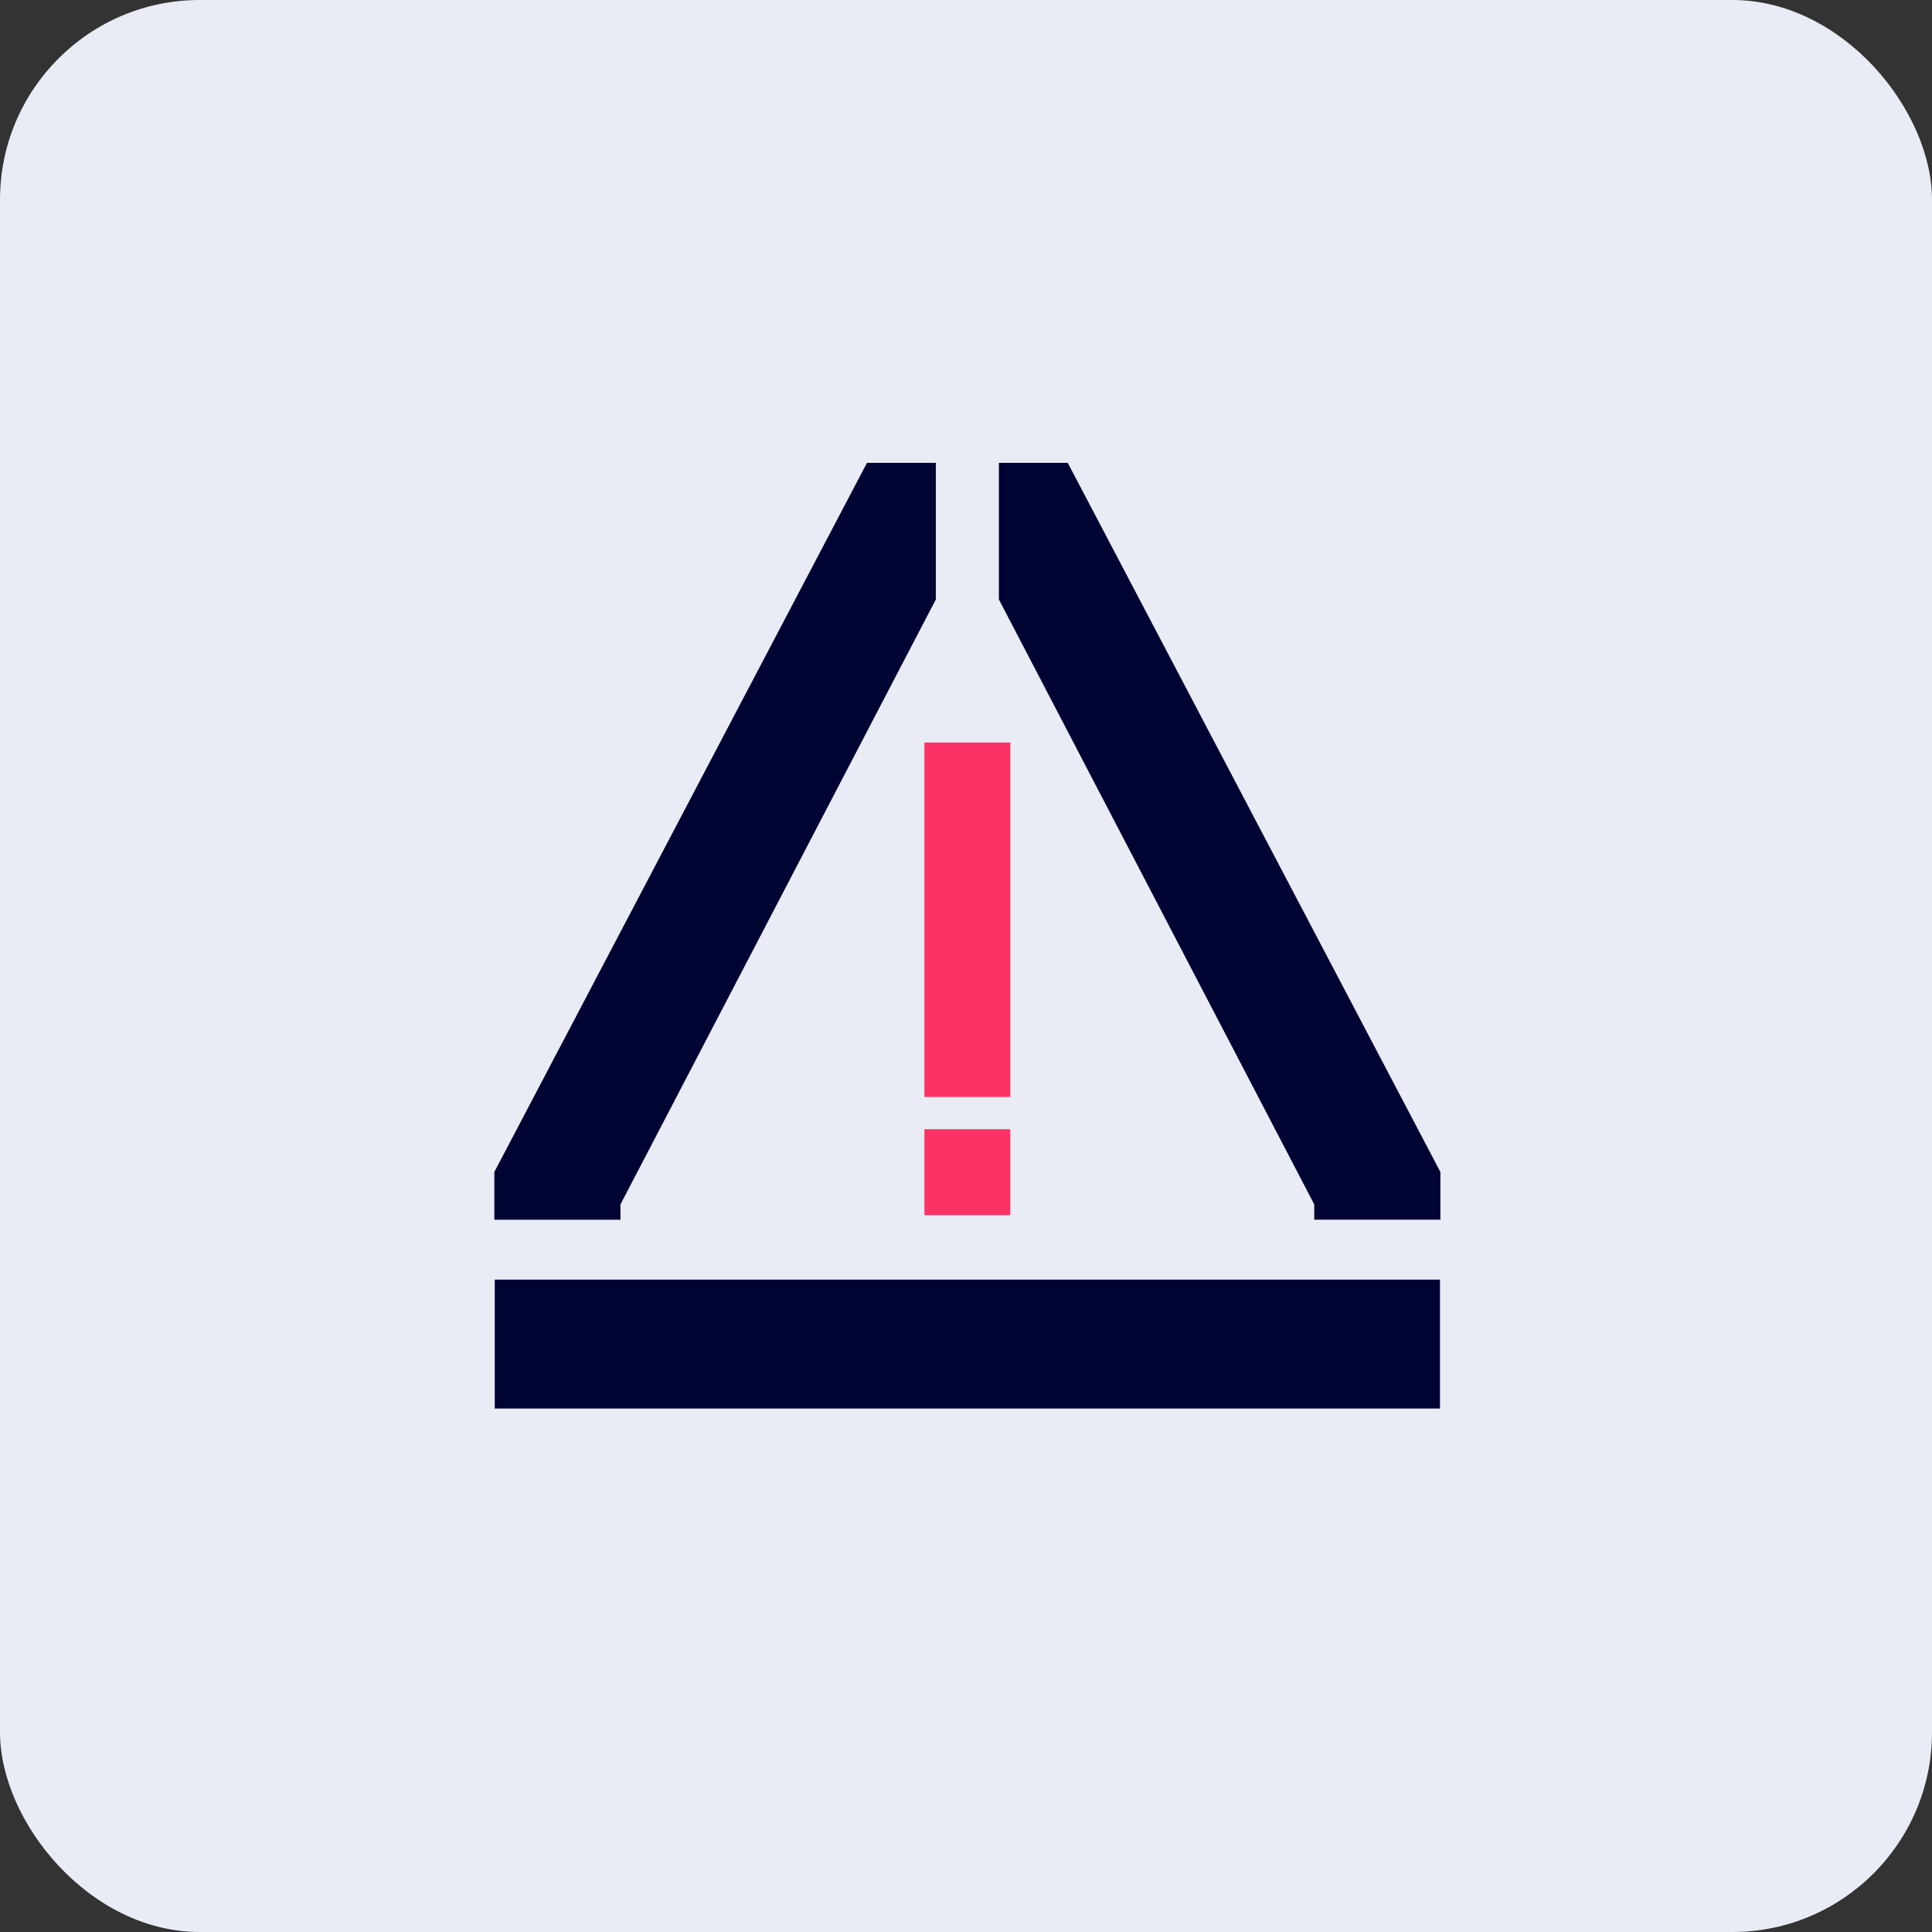
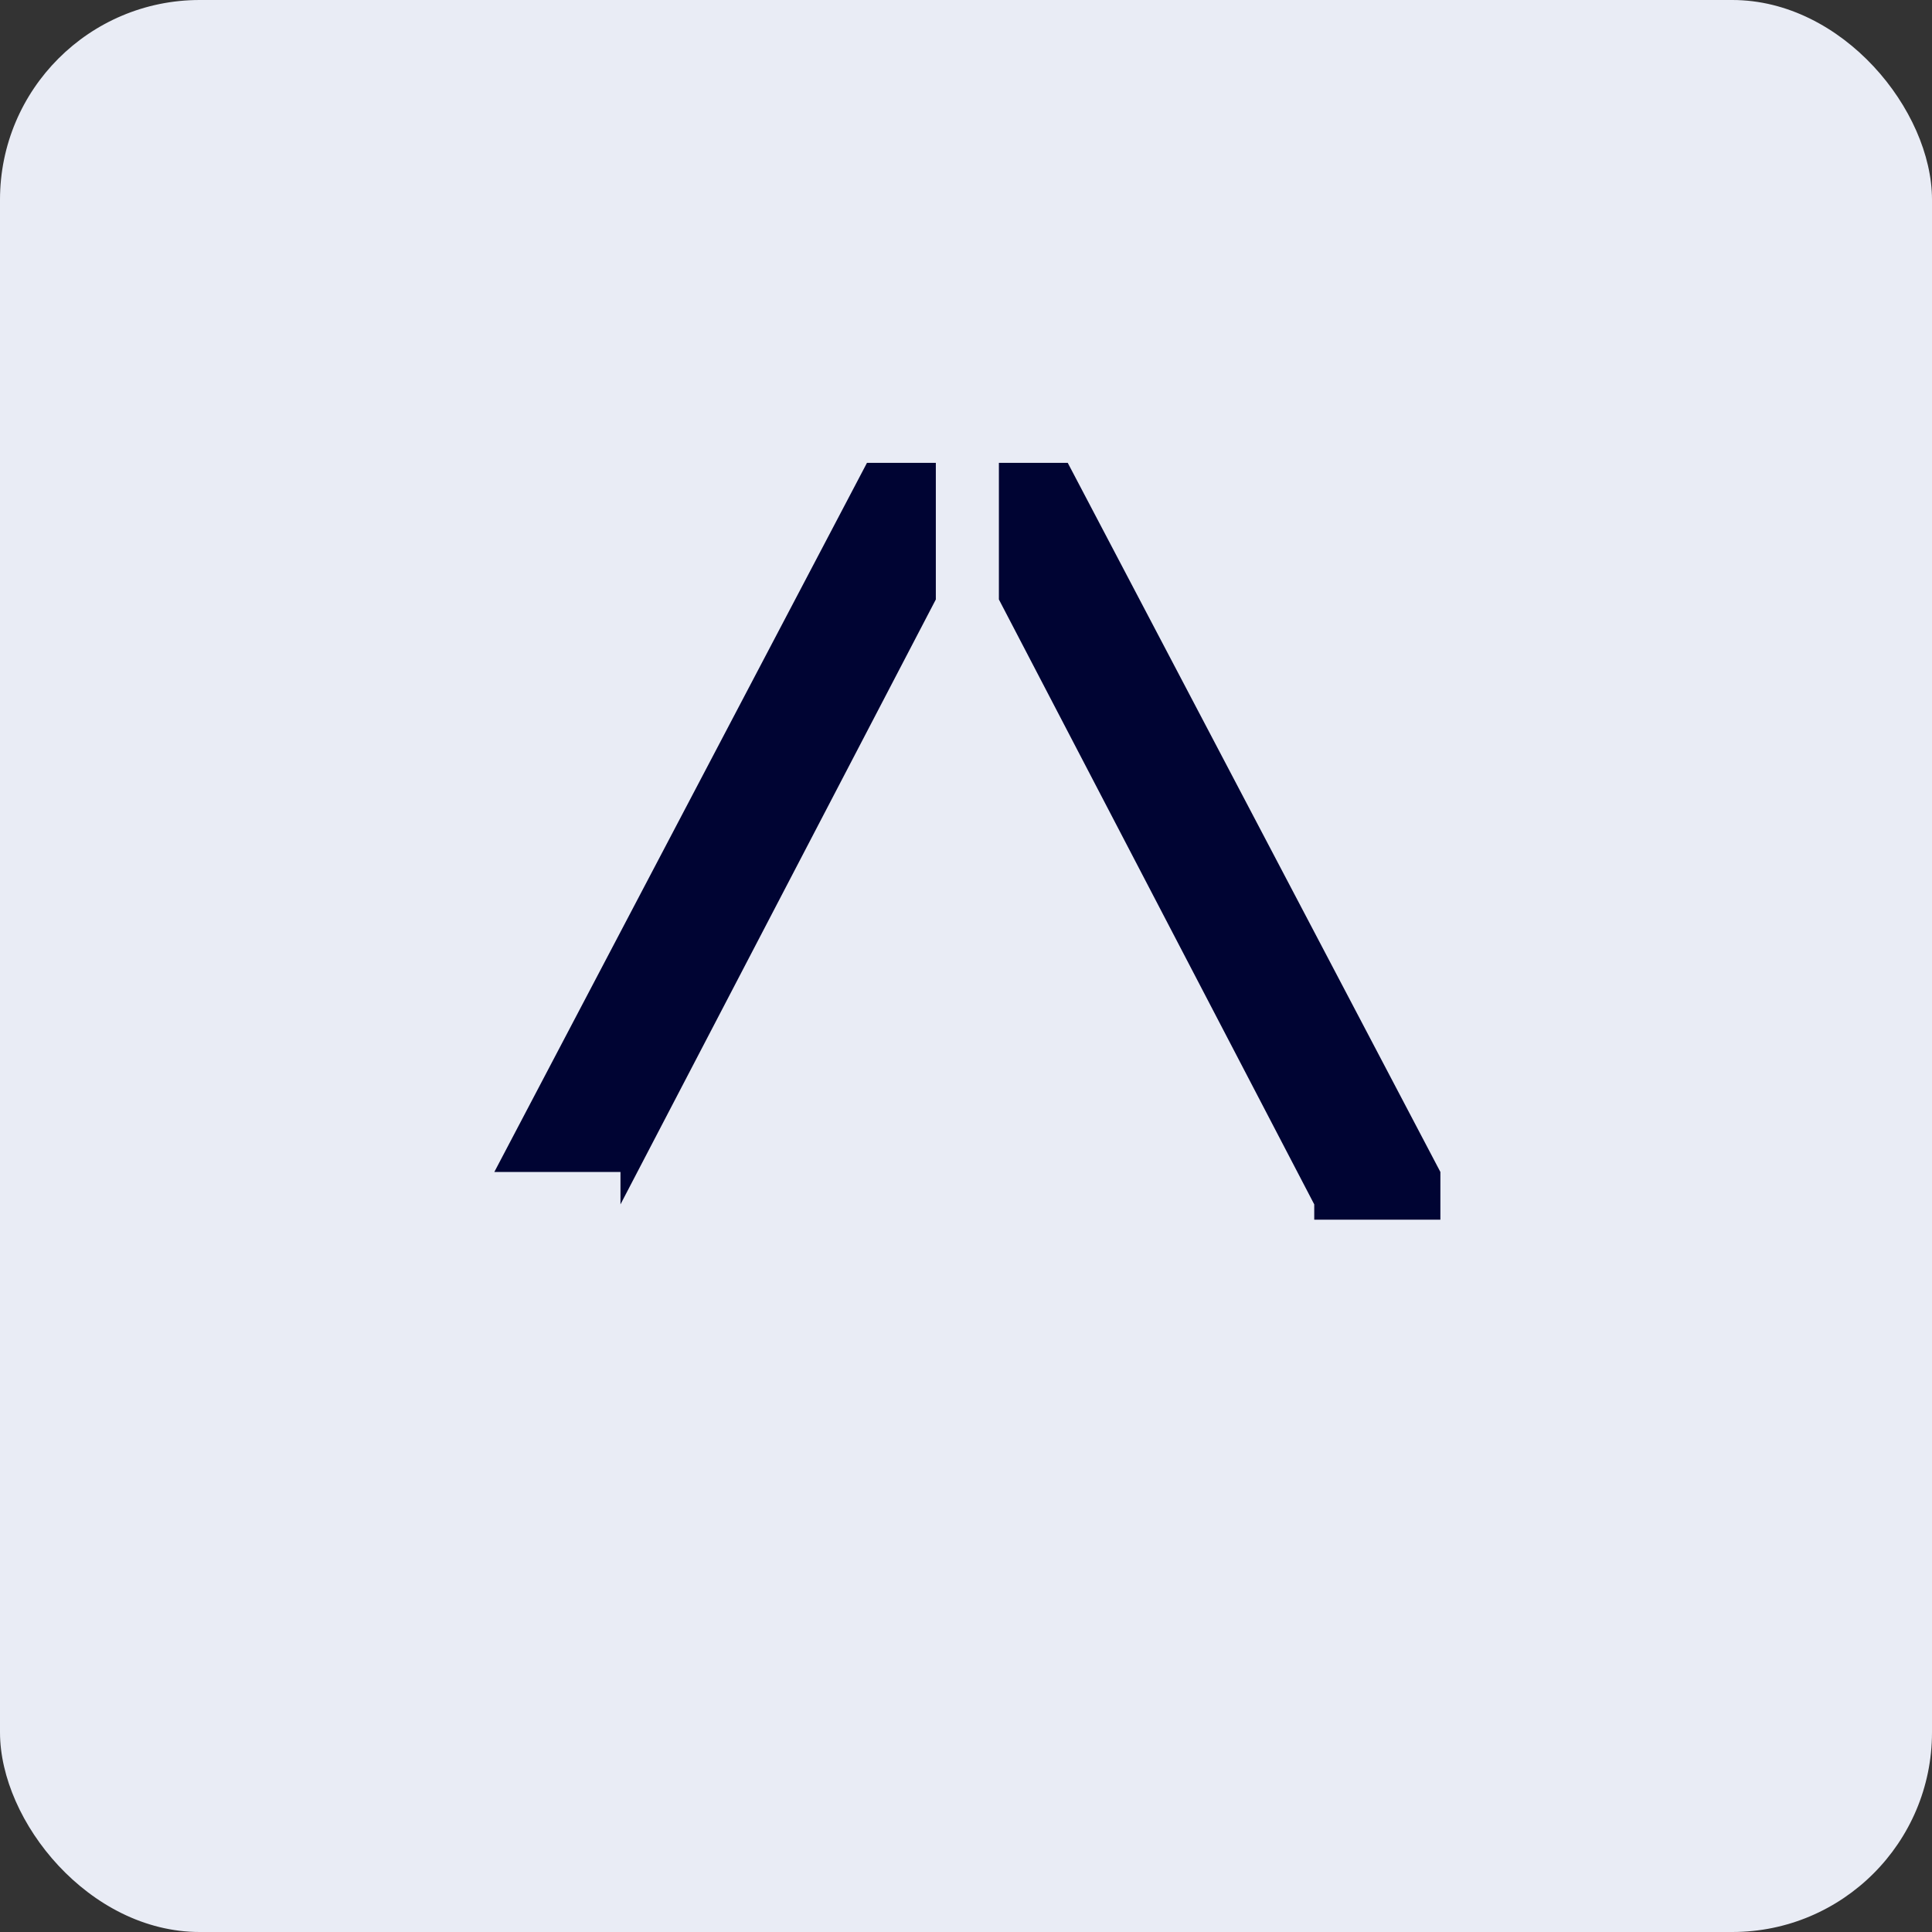
<svg xmlns="http://www.w3.org/2000/svg" width="77.395" height="77.395" viewBox="0 0 77.395 77.395">
  <rect x="0" y="0" width="77.395" height="77.395" fill="#333333" stroke="none" />
  <g id="Group_5815" data-name="Group 5815" transform="translate(-830.327 -4802.25)">
    <rect id="Rectangle_2800" data-name="Rectangle 2800" width="77.395" height="77.395" rx="8" transform="translate(830.327 4802.25)" fill="#e9ecf5" />
    <g id="icons8-error" transform="translate(850.13 4820.791)">
      <g id="Group_5724" data-name="Group 5724" transform="translate(0 0)">
-         <rect id="Rectangle_2730" data-name="Rectangle 2730" width="37.866" height="5.164" transform="translate(0.016 32.72)" fill="#000433" />
        <path id="Path_5997" data-name="Path 5997" d="M153.686,36.407,138.758,8H136v5.473l12.633,24.233v.614h5.053Z" transform="translate(-115.788 -8)" fill="#000433" />
-         <path id="Path_5998" data-name="Path 5998" d="M13.053,37.706,25.686,13.473V8H22.928L8,36.407V38.32h5.053Z" transform="translate(-8 -8)" fill="#000433" />
+         <path id="Path_5998" data-name="Path 5998" d="M13.053,37.706,25.686,13.473V8H22.928L8,36.407h5.053Z" transform="translate(-8 -8)" fill="#000433" />
        <g id="Group_5723" data-name="Group 5723" transform="translate(17.228 11.204)">
-           <rect id="Rectangle_2731" data-name="Rectangle 2731" width="3.442" height="14.2" transform="translate(3.442 14.2) rotate(180)" fill="#fc3165" />
-           <rect id="Rectangle_2732" data-name="Rectangle 2732" width="3.442" height="3.443" transform="translate(3.442 18.934) rotate(180)" fill="#fc3165" />
-         </g>
+           </g>
      </g>
    </g>
  </g>
</svg>